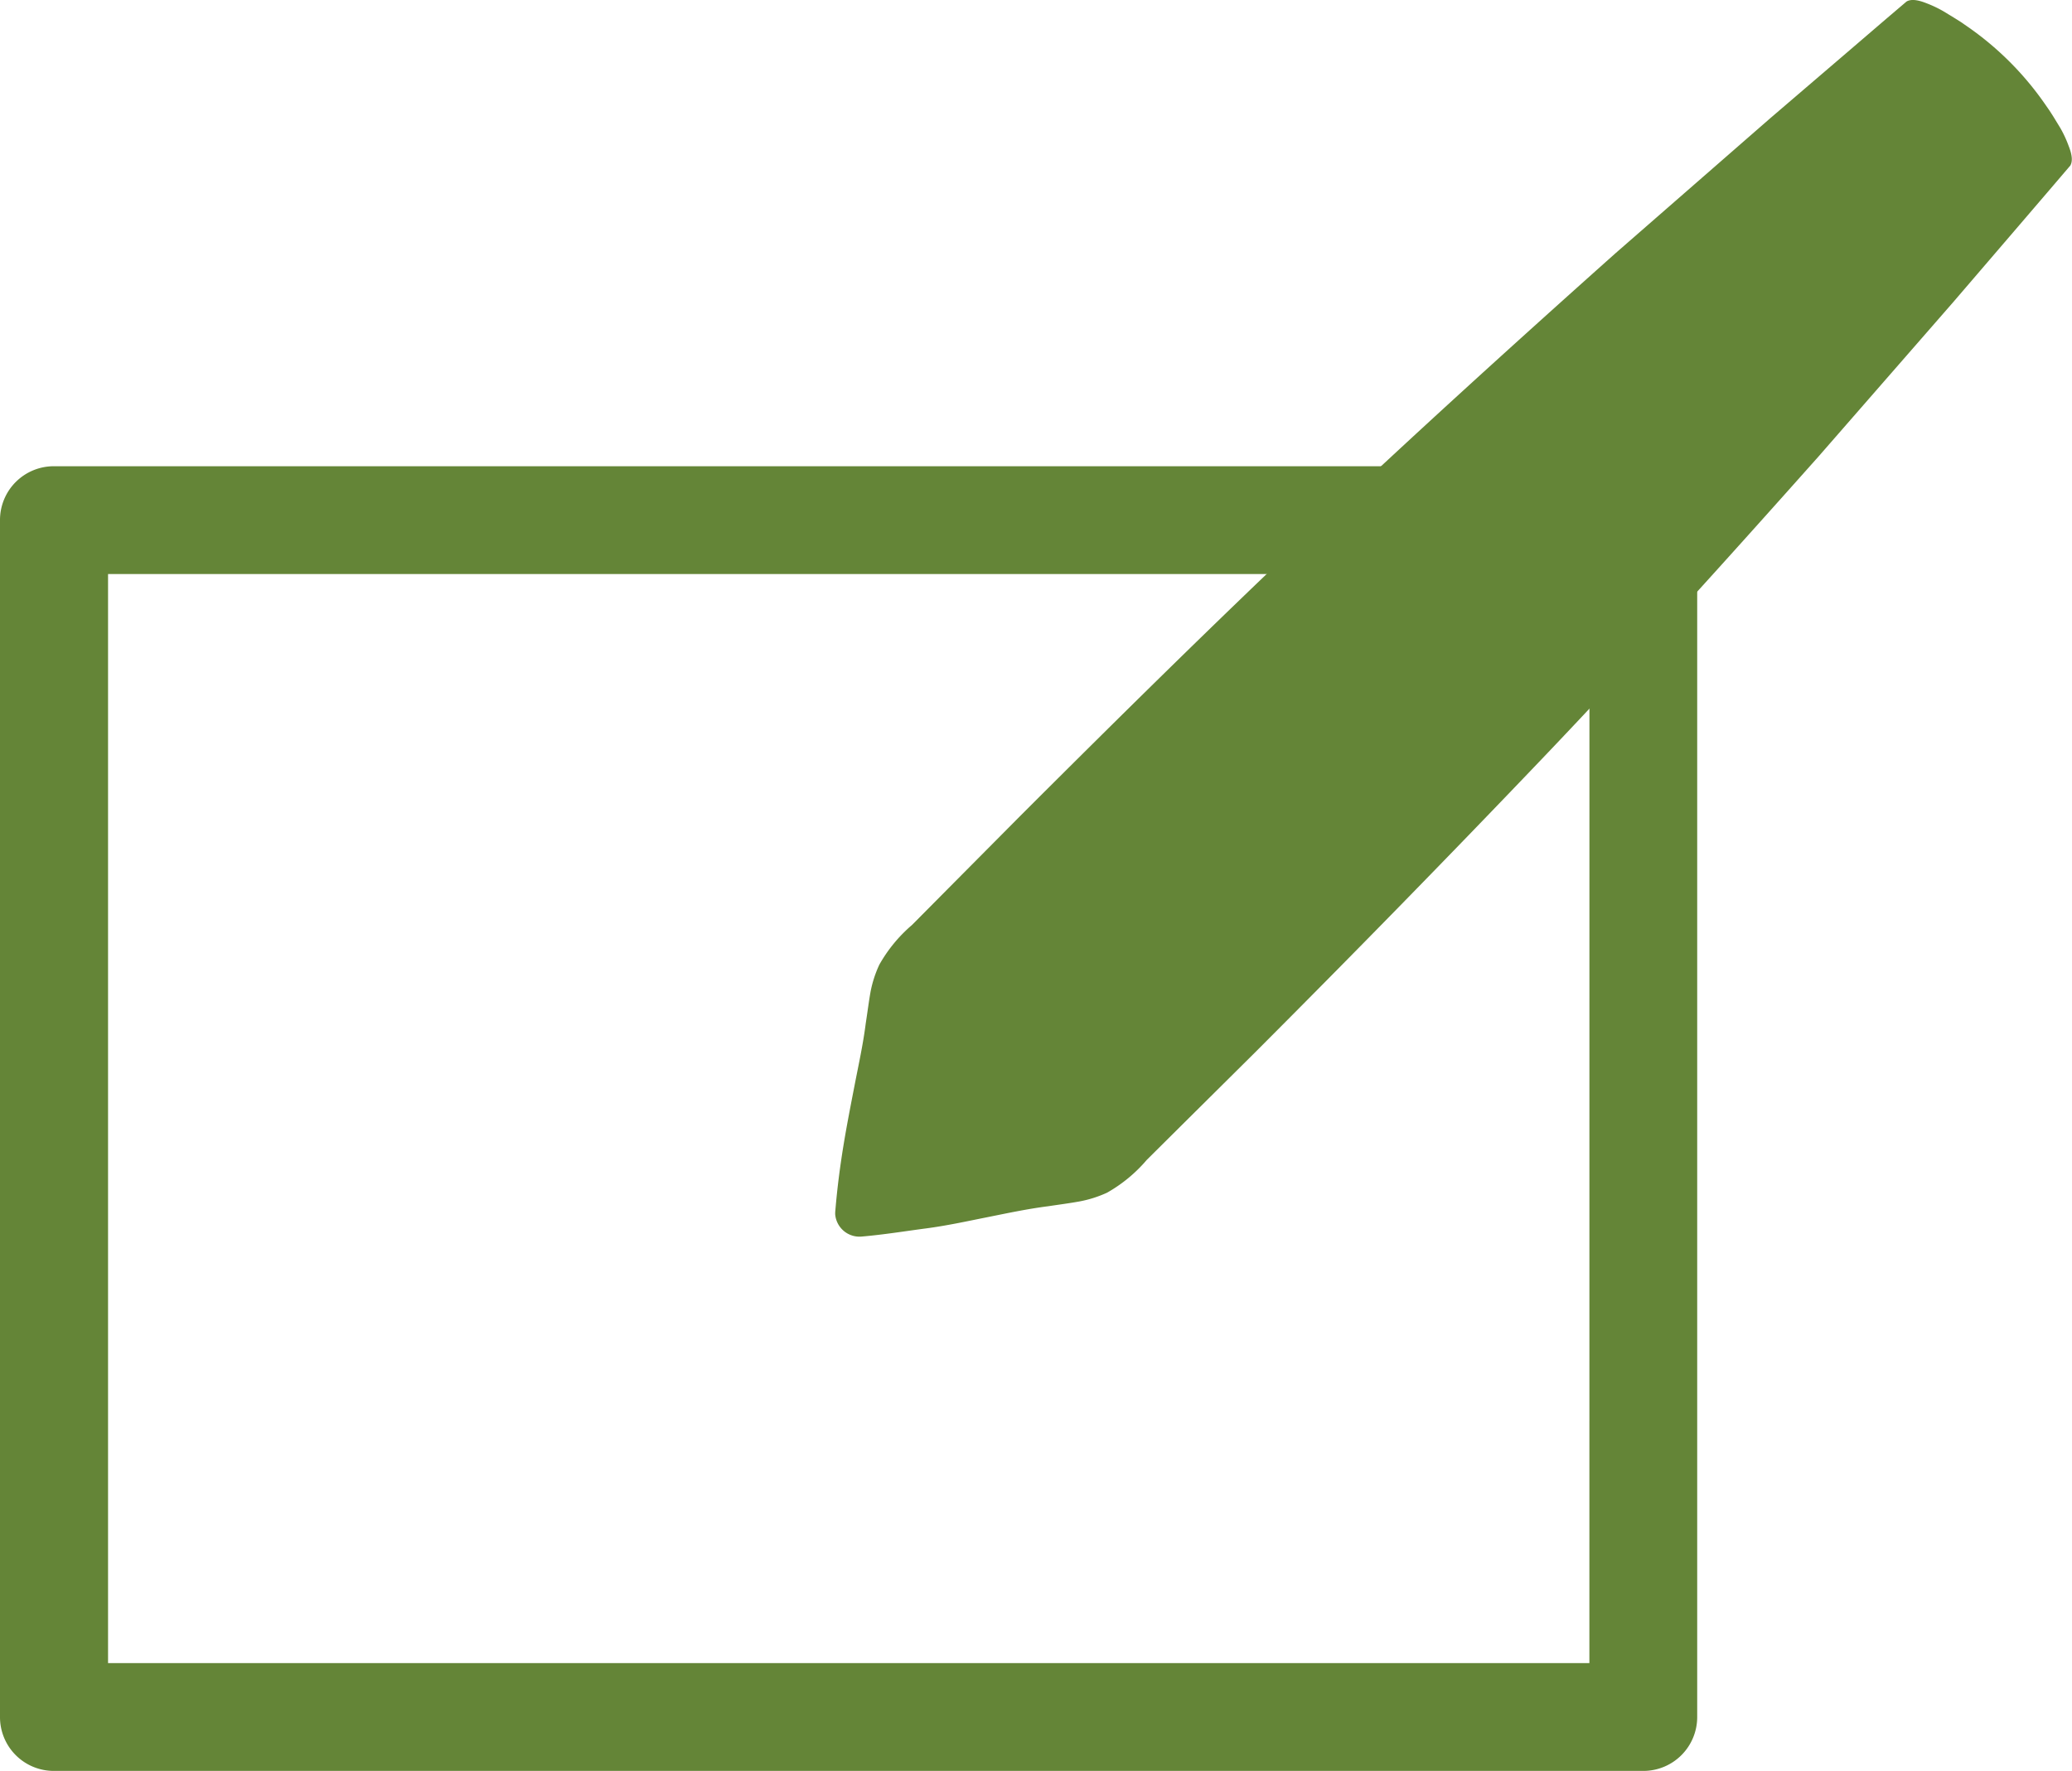
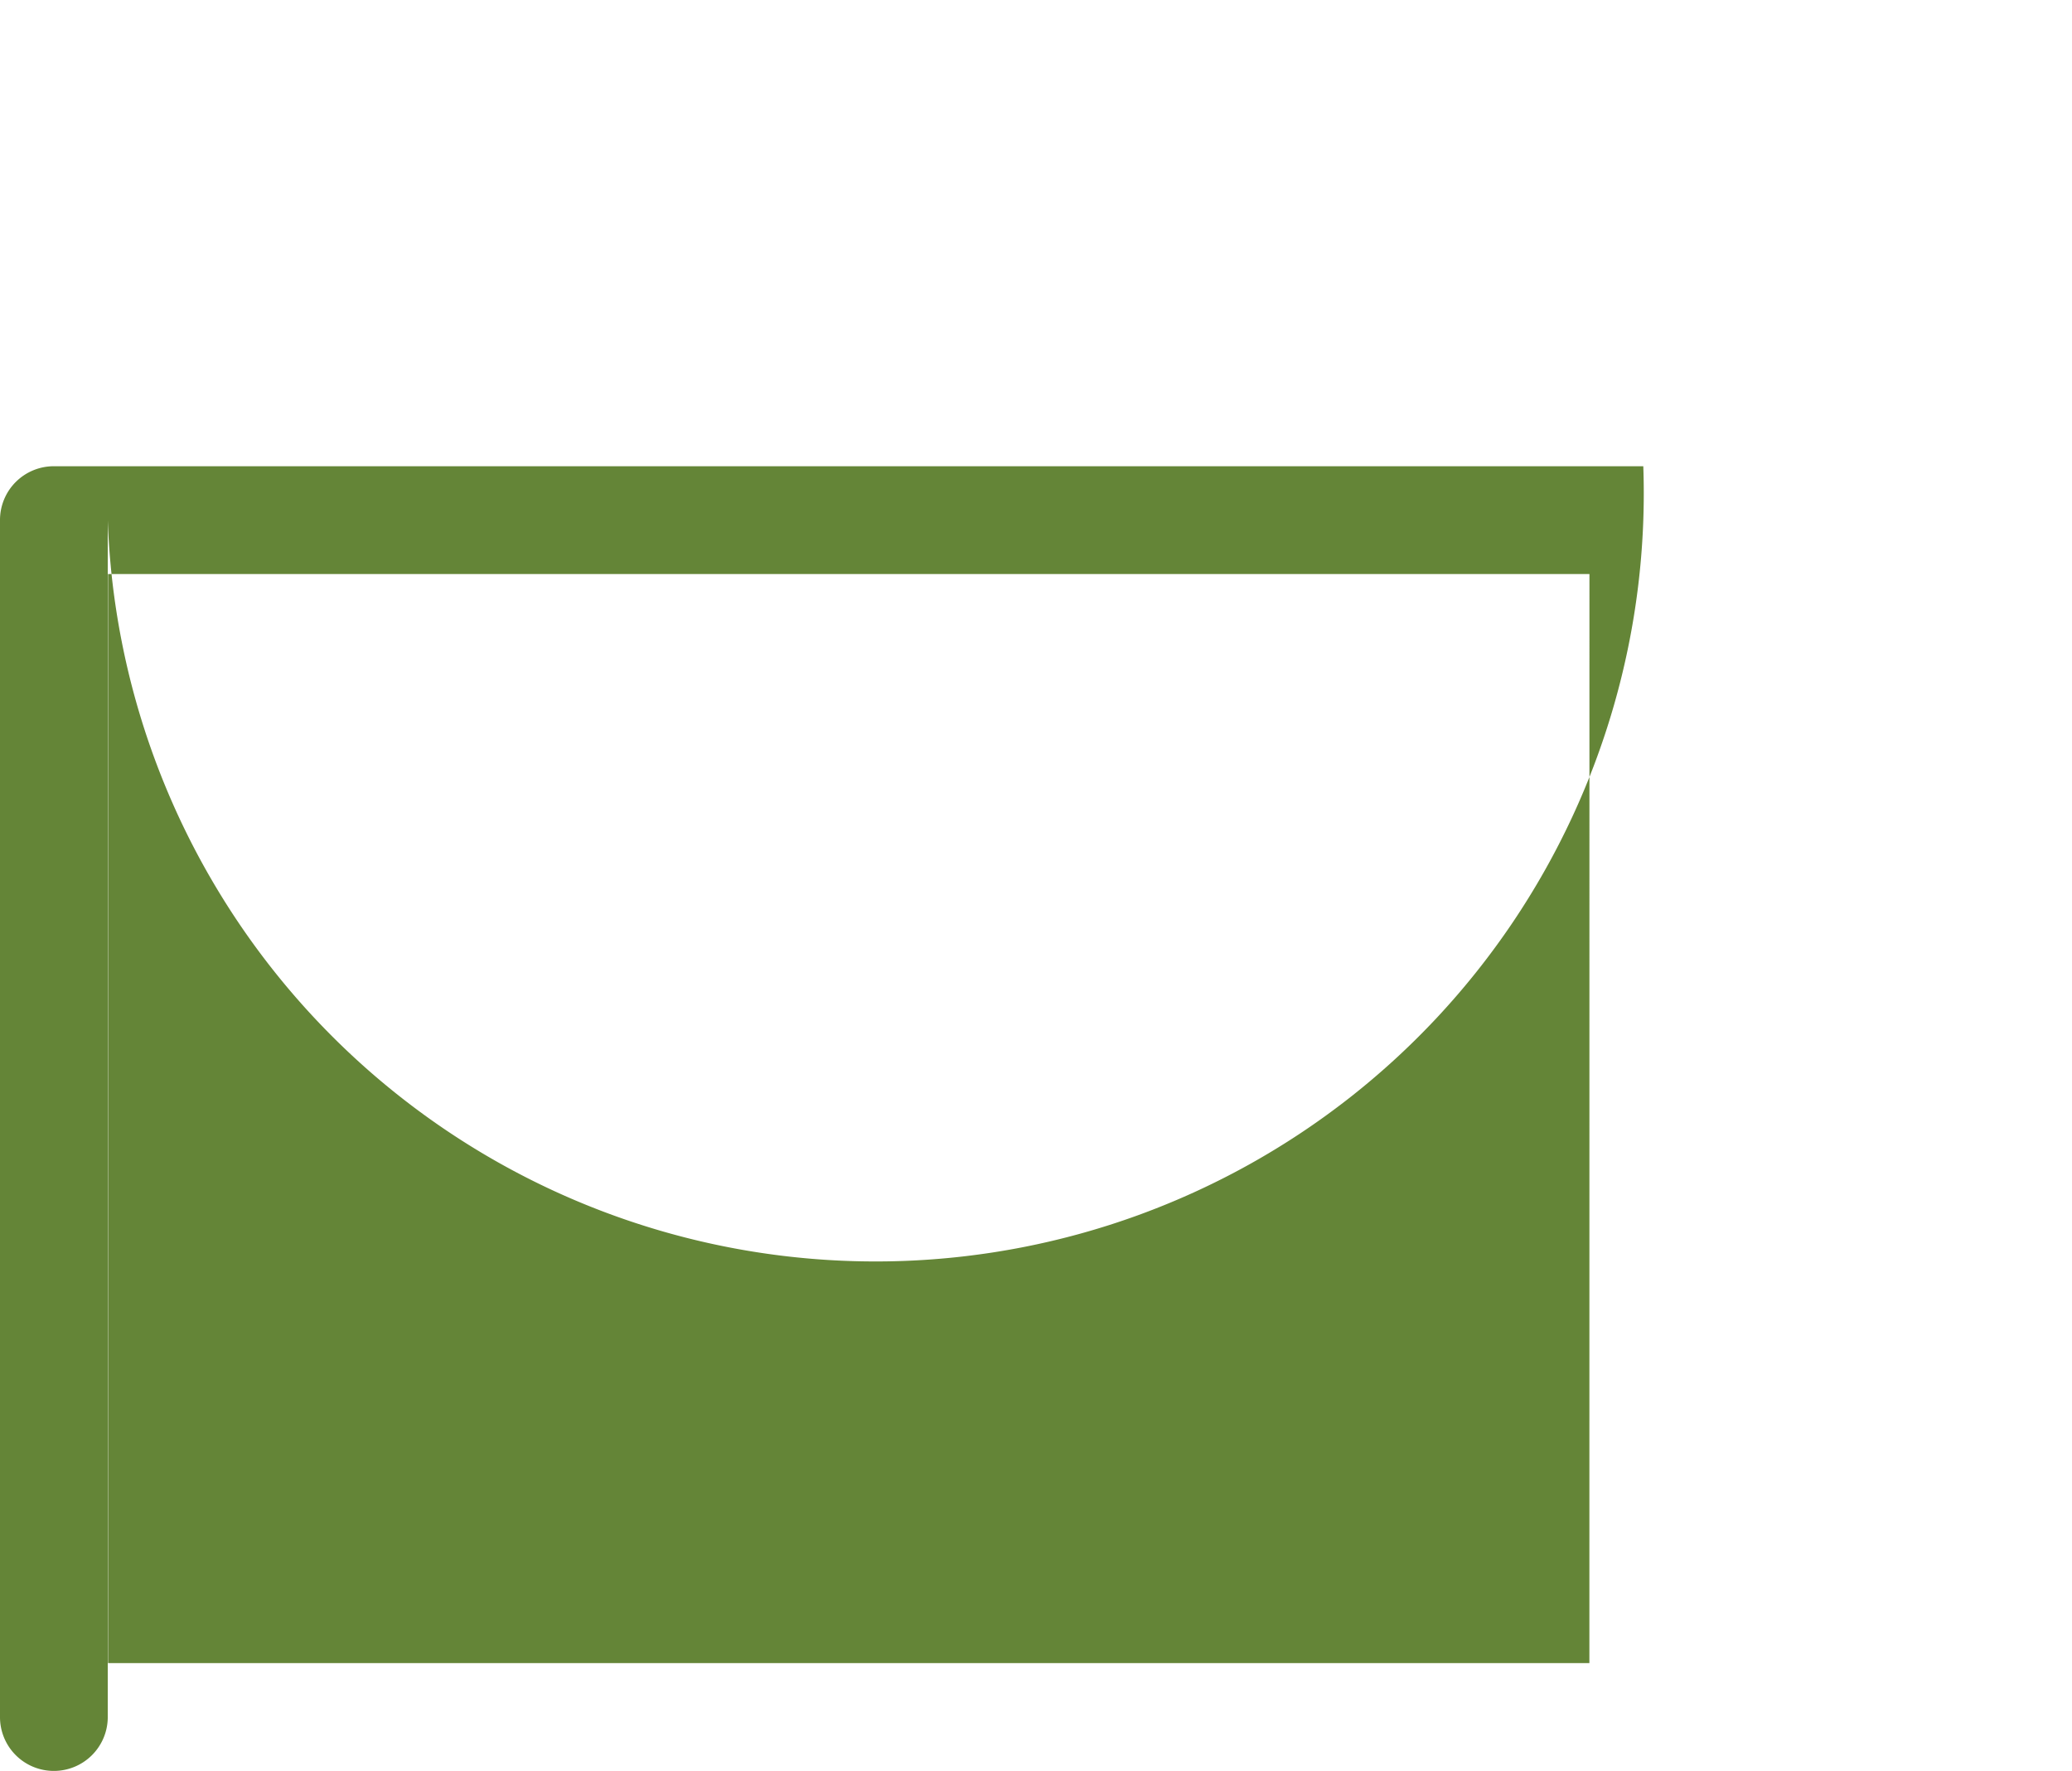
<svg xmlns="http://www.w3.org/2000/svg" width="35.63" height="30.455" viewBox="0 0 35.63 30.455">
  <g id="Group_176" data-name="Group 176" transform="translate(-909.342 -9541.852)">
    <g id="Group_175" data-name="Group 175">
-       <path id="Path_329" data-name="Path 329" d="M937.6,9549.87H910.268a.925.925,0,0,0-.926.927v20.583a.925.925,0,0,0,.926.927H937.6a.926.926,0,0,0,.927-.927V9550.8A.926.926,0,0,0,937.6,9549.87Zm-.927,20.583H911.2v-18.729h25.474Z" fill="#648537" />
-       <path id="Path_330" data-name="Path 330" d="M923.707,9562.666c.032-.384.08-.751.138-1.107s.126-.7.194-1.051.143-.687.19-1.055c.028-.179.051-.364.082-.54a1.982,1.982,0,0,1,.152-.471,2.532,2.532,0,0,1,.562-.683l.62-.625,1.24-1.249c1.661-1.659,3.33-3.308,5.037-4.921s3.446-3.192,5.2-4.757l2.659-2.32,1.34-1.148.67-.575.336-.286c.065-.038.168-.04.341.029a2.029,2.029,0,0,1,.295.14l.2.122.1.063.127.088a5.281,5.281,0,0,1,1.31,1.311l.088.127.064.1.122.2a1.985,1.985,0,0,1,.139.3c.069.173.068.274.03.341l-.287.336-.574.67-1.15,1.34-2.32,2.659c-1.563,1.755-3.133,3.5-4.756,5.2s-3.263,3.376-4.921,5.036l-1.25,1.24-.624.62a2.531,2.531,0,0,1-.682.563,2.021,2.021,0,0,1-.471.15c-.176.032-.361.056-.541.083-.367.047-.708.121-1.054.19s-.686.144-1.051.192-.723.107-1.107.14a.419.419,0,0,1-.451-.383A.532.532,0,0,1,923.707,9562.666Z" fill="#648537" />
+       <path id="Path_329" data-name="Path 329" d="M937.6,9549.87H910.268a.925.925,0,0,0-.926.927v20.583a.925.925,0,0,0,.926.927a.926.926,0,0,0,.927-.927V9550.8A.926.926,0,0,0,937.6,9549.87Zm-.927,20.583H911.2v-18.729h25.474Z" fill="#648537" />
    </g>
  </g>
</svg>